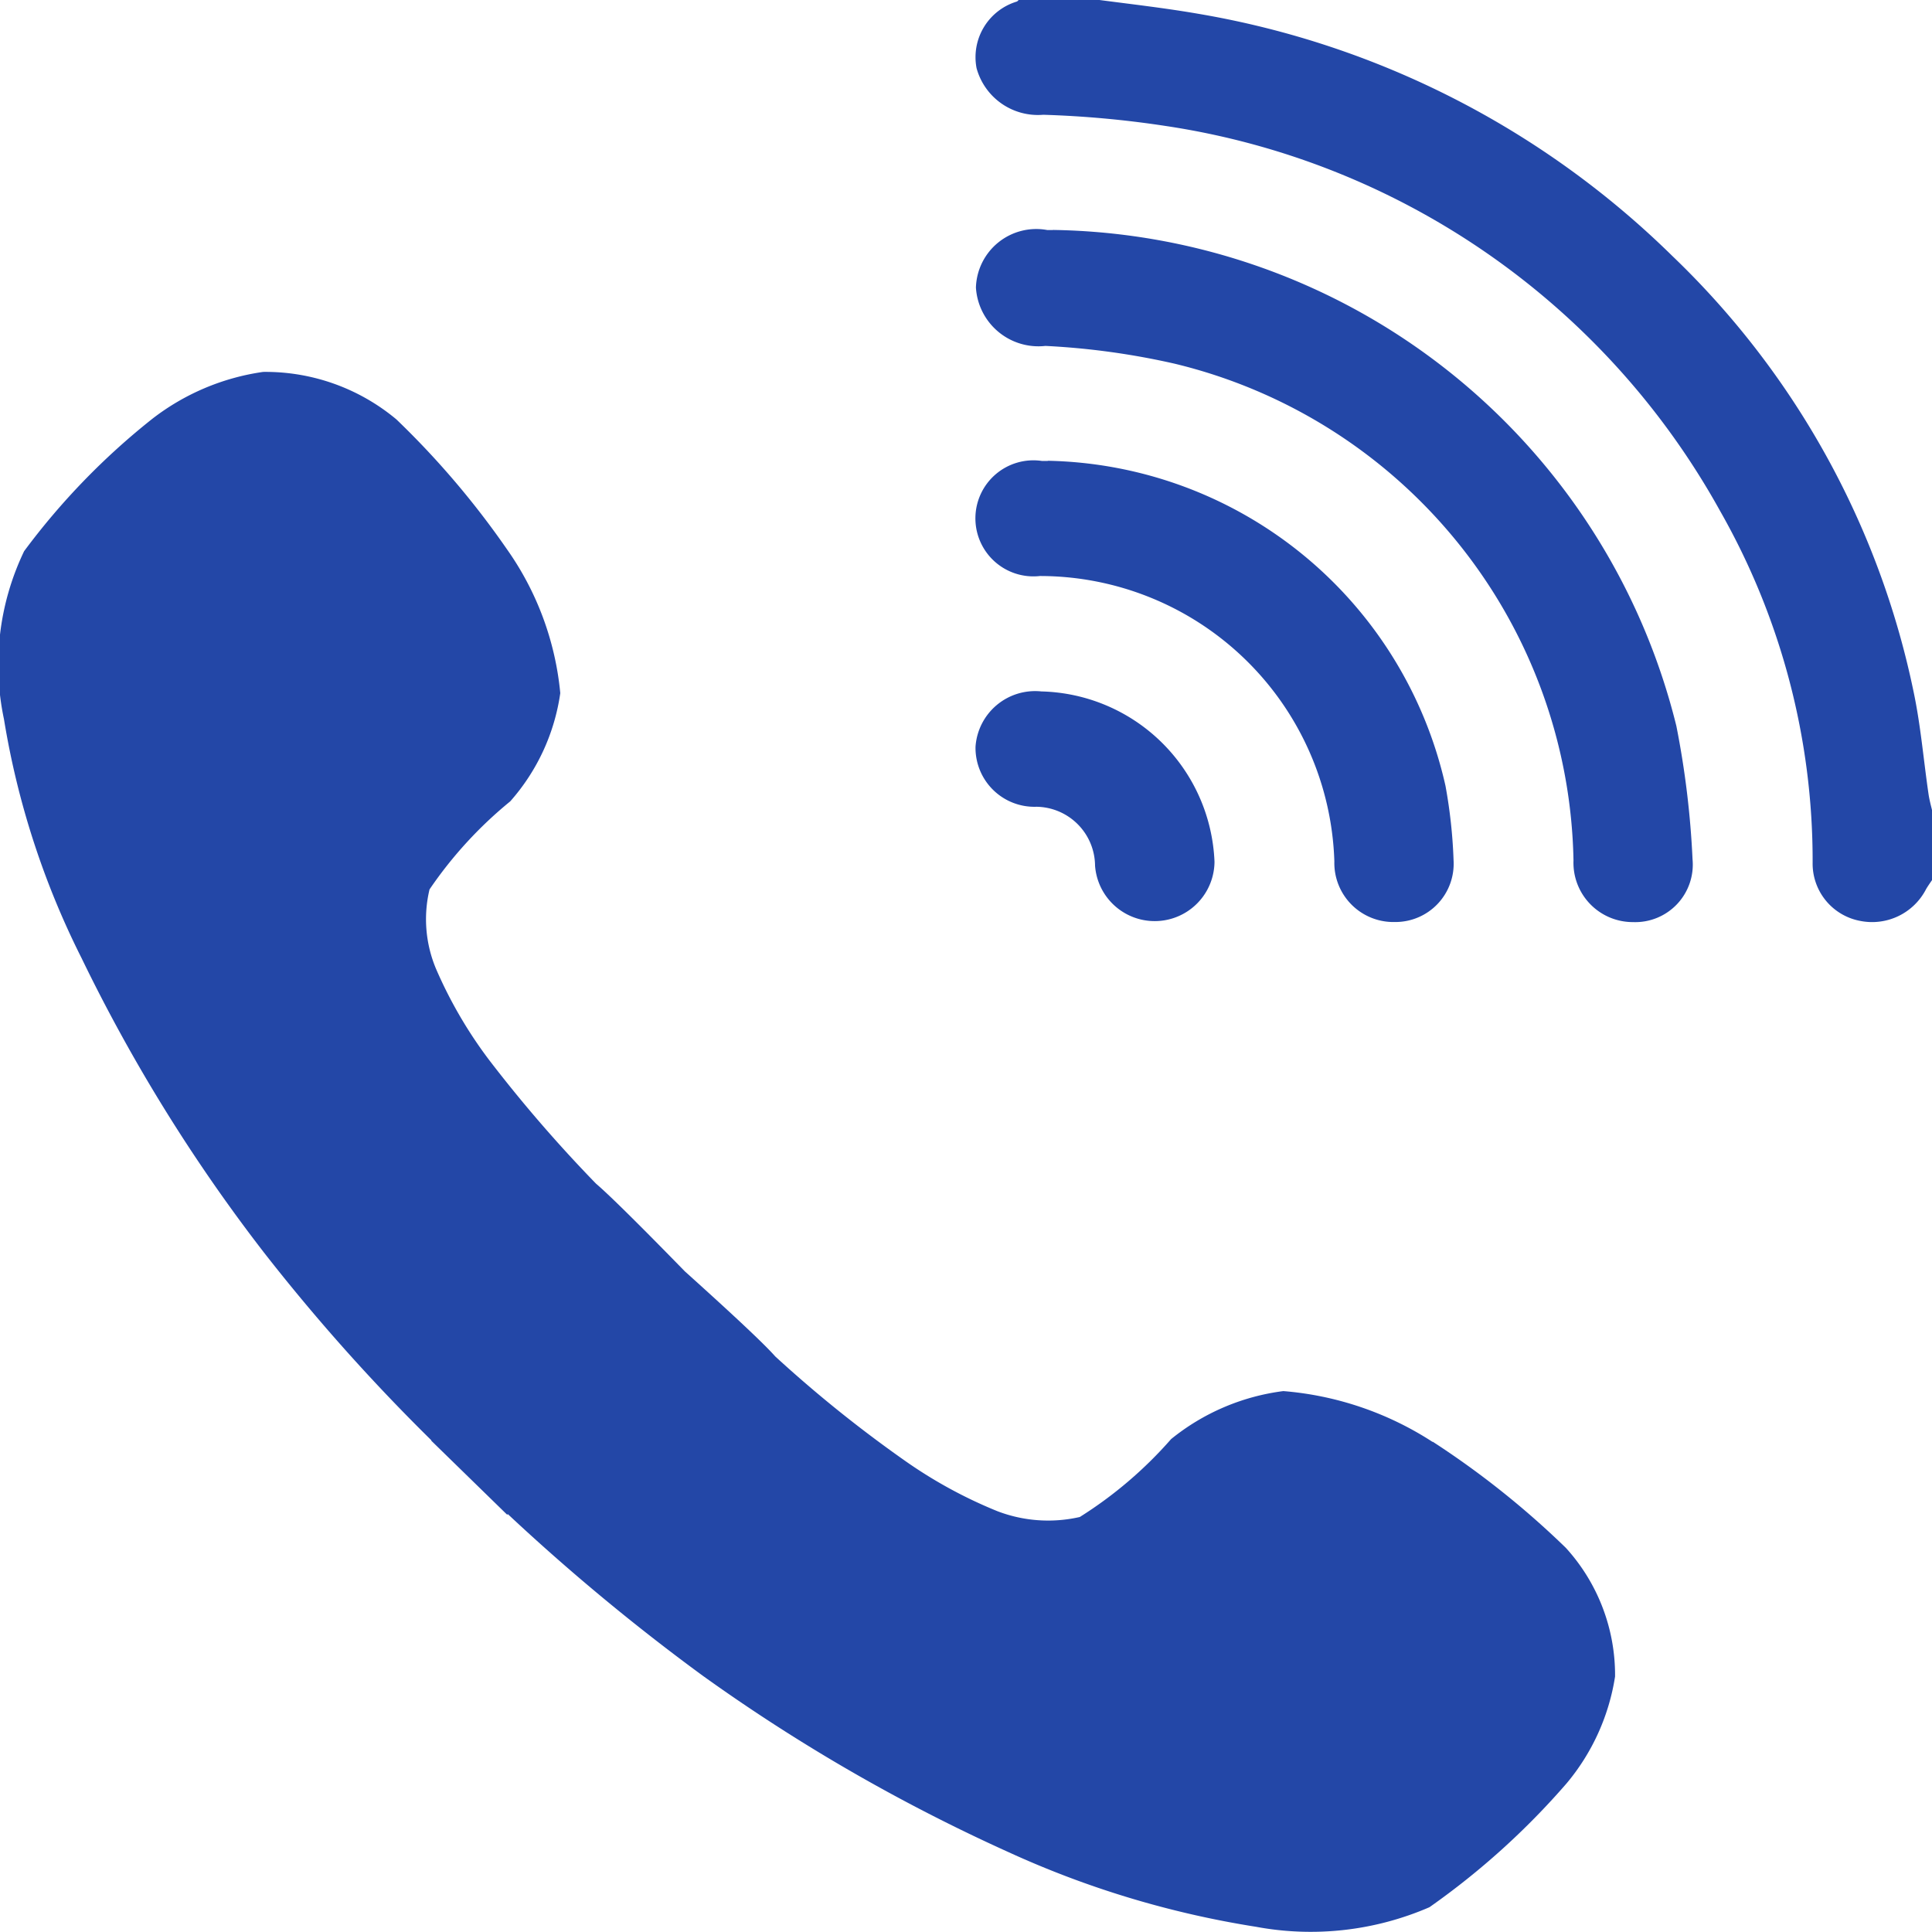
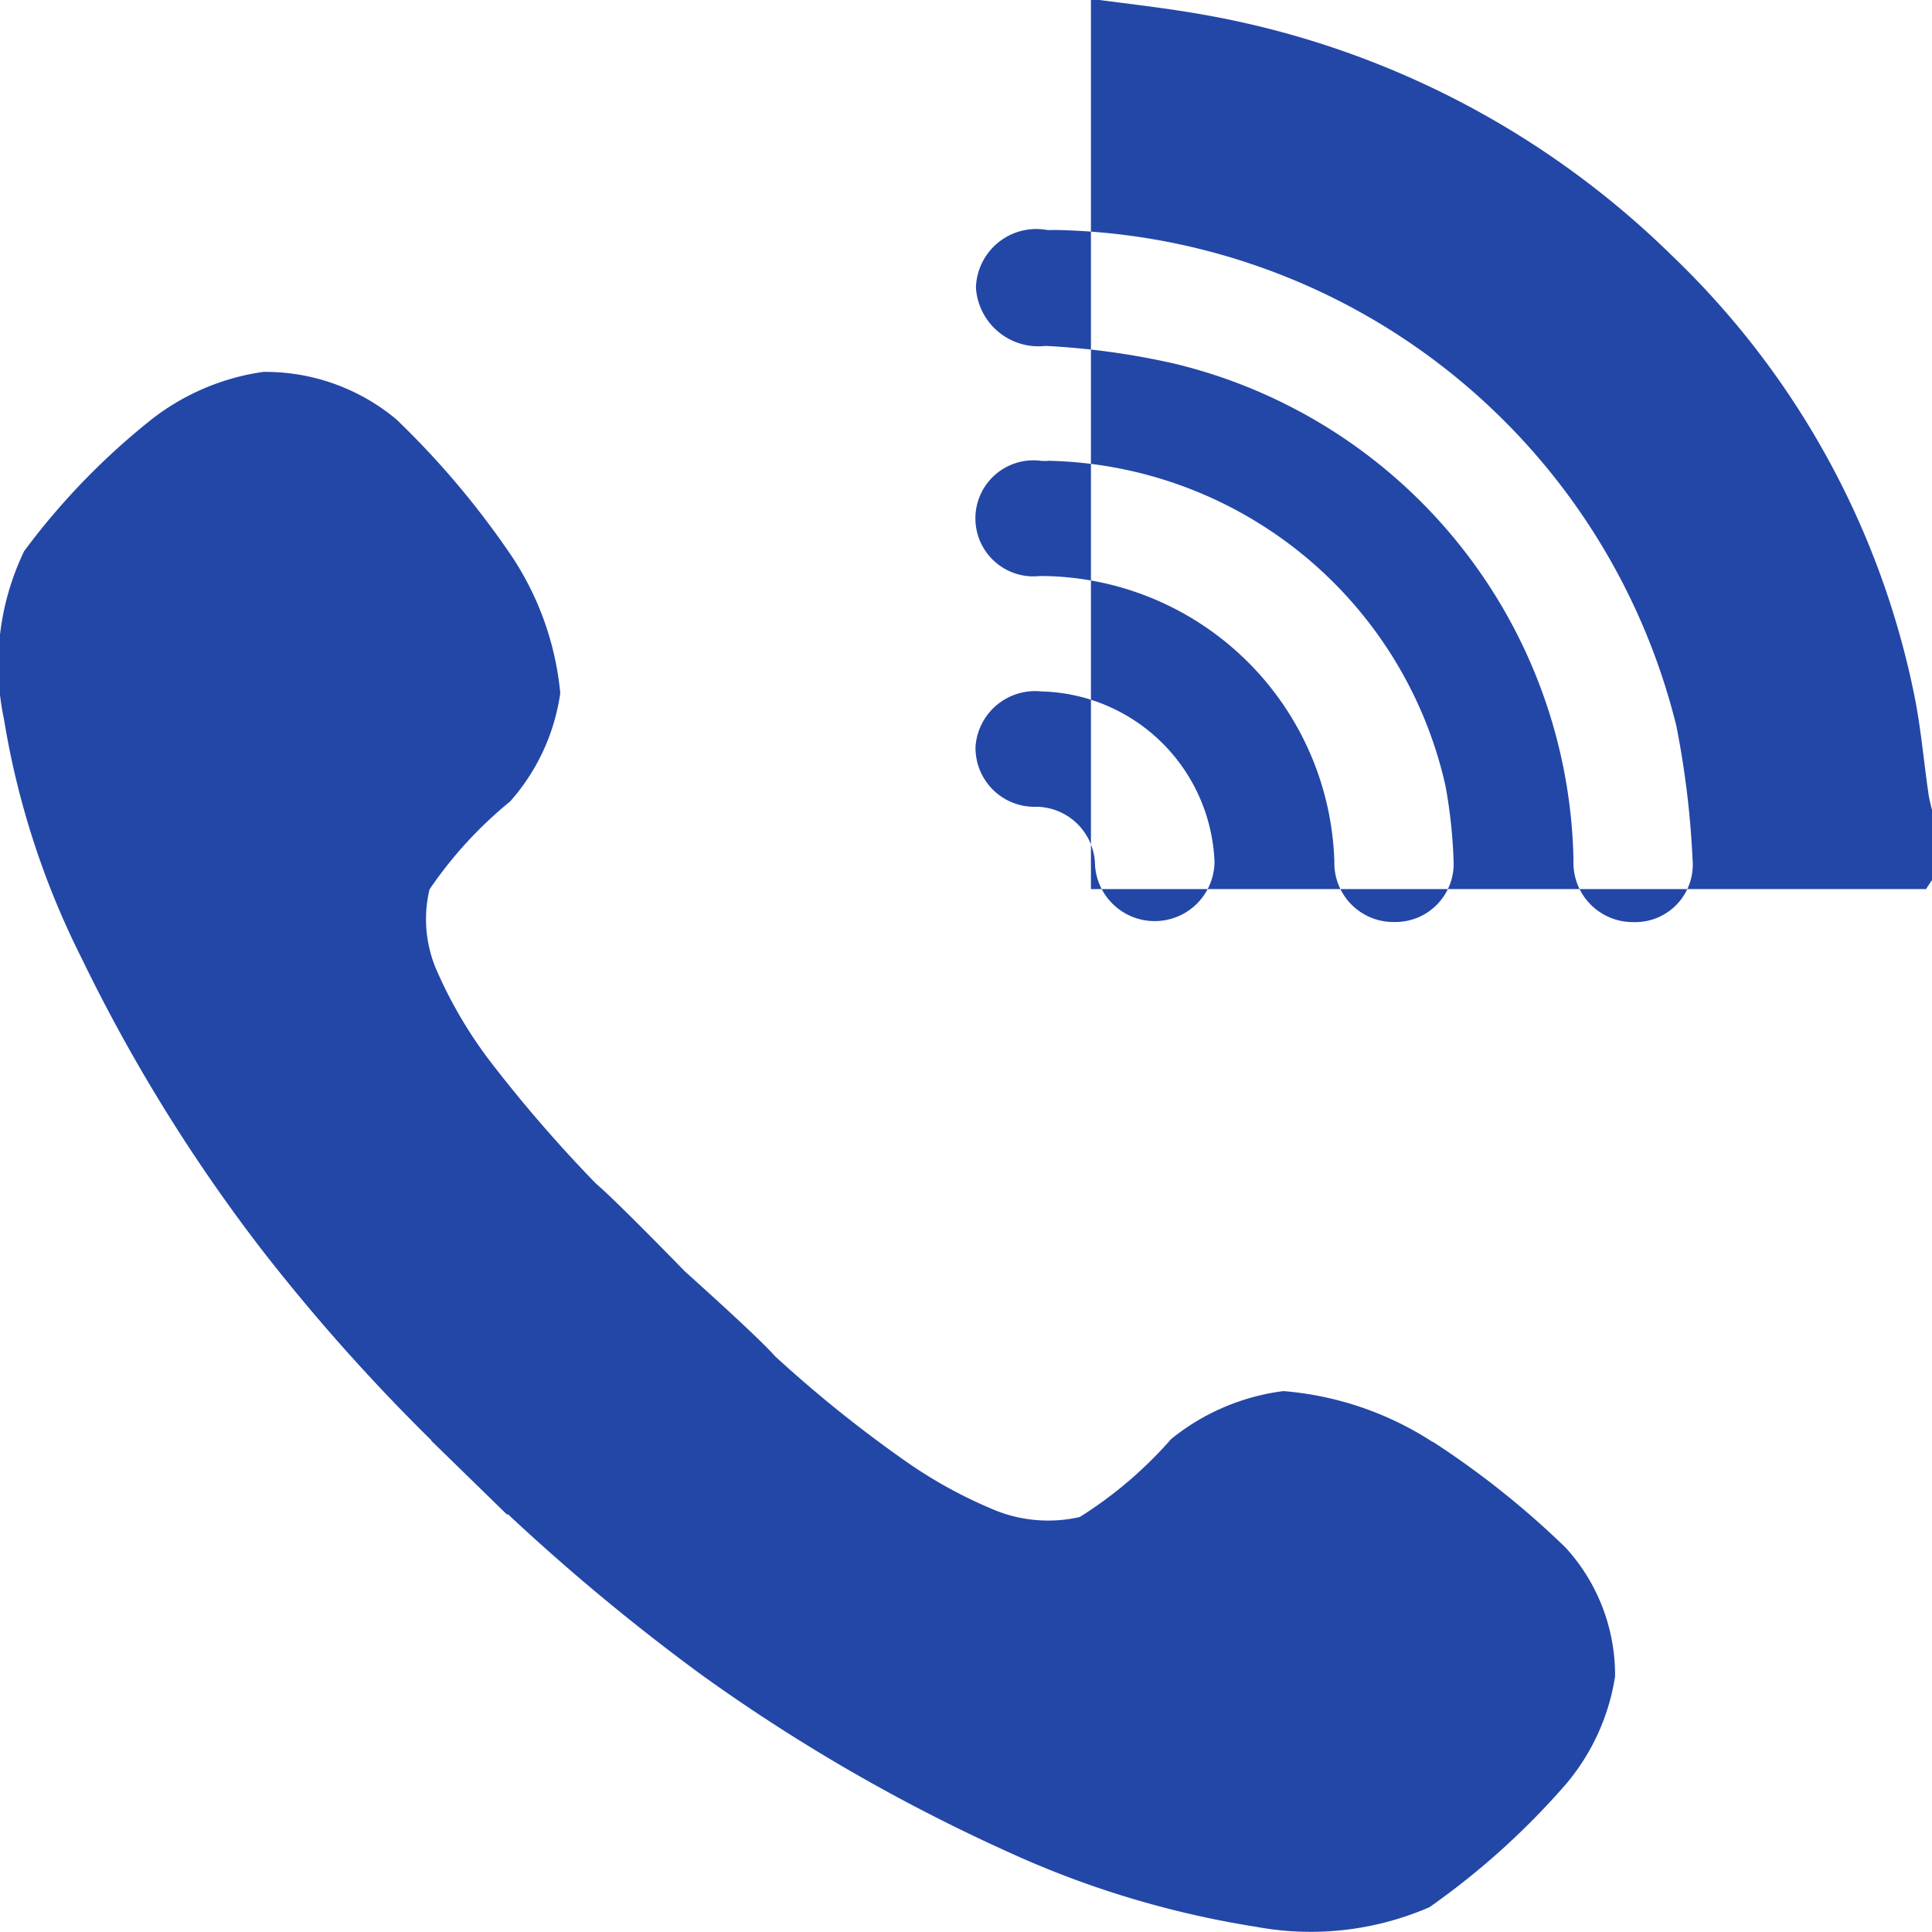
<svg xmlns="http://www.w3.org/2000/svg" width="23.938" height="23.938" viewBox="0 0 23.938 23.938">
  <defs>
    <style>
      .cls-1 {
        fill: #2347a7;
        fill-rule: evenodd;
      }
    </style>
  </defs>
-   <path id="形状_1" data-name="形状 1" class="cls-1" d="M14.58,1.049c0.446,0.06.894,0.109,1.337,0.186a11,11,0,0,1,5.867,3A10.389,10.389,0,0,1,24.772,9.63c0.089,0.419.124,0.849,0.186,1.272,0.01,0.069.029,0.139,0.045,0.206v0.857c-0.025.037-.053,0.076-0.075,0.114a0.752,0.752,0,0,1-.818.394,0.722,0.722,0,0,1-.588-0.723,8.753,8.753,0,0,0-1.146-4.355,9.449,9.449,0,0,0-6.869-4.771,12.581,12.581,0,0,0-1.518-.139,0.788,0.788,0,0,1-.826-0.577,0.72,0.72,0,0,1,.5-0.826,0.079,0.079,0,0,0,.029-0.033H14.58ZM14.106,3.912a8.081,8.081,0,0,1,7.728,6.148,11.118,11.118,0,0,1,.2,1.649,0.713,0.713,0,0,1-.738.779,0.735,0.735,0,0,1-.737-0.764,6.454,6.454,0,0,0-4.943-6.155,9.273,9.273,0,0,0-1.6-.22,0.776,0.776,0,0,1-.861-0.723,0.748,0.748,0,0,1,.883-0.713h0.074Zm-0.06,2.86A5.156,5.156,0,0,1,18.973,10.8a6.3,6.3,0,0,1,.1.92,0.722,0.722,0,0,1-.73.767,0.732,0.732,0,0,1-.747-0.752A3.651,3.651,0,0,0,13.948,8.2a0.719,0.719,0,1,1,.023-1.426h0.074ZM13.966,9.63a2.2,2.2,0,0,1,2.145,2.11,0.741,0.741,0,0,1-1.48.049,0.736,0.736,0,0,0-.725-0.73,0.73,0.73,0,0,1-.756-0.744A0.74,0.74,0,0,1,13.966,9.63Zm4.849,9.3a3.986,3.986,0,0,0-1.851-.631,2.762,2.762,0,0,0-1.391.595,5.13,5.13,0,0,1-1.131.965,1.76,1.76,0,0,1-1.021-.072,5.736,5.736,0,0,1-1.171-.643,15.882,15.882,0,0,1-1.581-1.274c-0.17-.193-0.7-0.676-1.121-1.055-0.39-.4-0.9-0.916-1.1-1.086A17.331,17.331,0,0,1,7.126,14.2a5.48,5.48,0,0,1-.661-1.134,1.587,1.587,0,0,1-.08-0.983,5.131,5.131,0,0,1,1-1.091,2.57,2.57,0,0,0,.62-1.341,3.691,3.691,0,0,0-.661-1.783A10.553,10.553,0,0,0,5.975,6.26a2.529,2.529,0,0,0-1.651-.589,2.913,2.913,0,0,0-1.371.579A8.724,8.724,0,0,0,1.362,7.892a3.251,3.251,0,0,0-.25,2.081,10.246,10.246,0,0,0,.961,2.96,20.749,20.749,0,0,0,2.262,3.651,23.9,23.9,0,0,0,2.072,2.324v0.006L7.346,19.83l0.01-.006a26.141,26.141,0,0,0,2.412,2,22.117,22.117,0,0,0,3.783,2.184,11.758,11.758,0,0,0,3.072.928,3.7,3.7,0,0,0,2.151-.242,9.385,9.385,0,0,0,1.7-1.535,2.706,2.706,0,0,0,.6-1.323,2.34,2.34,0,0,0-.61-1.595,10.789,10.789,0,0,0-1.651-1.316h0Zm0,0" transform="translate(-1.063 -1.063)" />
+   <path id="形状_1" data-name="形状 1" class="cls-1" d="M14.58,1.049c0.446,0.06.894,0.109,1.337,0.186a11,11,0,0,1,5.867,3A10.389,10.389,0,0,1,24.772,9.63c0.089,0.419.124,0.849,0.186,1.272,0.01,0.069.029,0.139,0.045,0.206v0.857c-0.025.037-.053,0.076-0.075,0.114H14.58ZM14.106,3.912a8.081,8.081,0,0,1,7.728,6.148,11.118,11.118,0,0,1,.2,1.649,0.713,0.713,0,0,1-.738.779,0.735,0.735,0,0,1-.737-0.764,6.454,6.454,0,0,0-4.943-6.155,9.273,9.273,0,0,0-1.6-.22,0.776,0.776,0,0,1-.861-0.723,0.748,0.748,0,0,1,.883-0.713h0.074Zm-0.06,2.86A5.156,5.156,0,0,1,18.973,10.8a6.3,6.3,0,0,1,.1.92,0.722,0.722,0,0,1-.73.767,0.732,0.732,0,0,1-.747-0.752A3.651,3.651,0,0,0,13.948,8.2a0.719,0.719,0,1,1,.023-1.426h0.074ZM13.966,9.63a2.2,2.2,0,0,1,2.145,2.11,0.741,0.741,0,0,1-1.48.049,0.736,0.736,0,0,0-.725-0.73,0.73,0.73,0,0,1-.756-0.744A0.74,0.74,0,0,1,13.966,9.63Zm4.849,9.3a3.986,3.986,0,0,0-1.851-.631,2.762,2.762,0,0,0-1.391.595,5.13,5.13,0,0,1-1.131.965,1.76,1.76,0,0,1-1.021-.072,5.736,5.736,0,0,1-1.171-.643,15.882,15.882,0,0,1-1.581-1.274c-0.17-.193-0.7-0.676-1.121-1.055-0.39-.4-0.9-0.916-1.1-1.086A17.331,17.331,0,0,1,7.126,14.2a5.48,5.48,0,0,1-.661-1.134,1.587,1.587,0,0,1-.08-0.983,5.131,5.131,0,0,1,1-1.091,2.57,2.57,0,0,0,.62-1.341,3.691,3.691,0,0,0-.661-1.783A10.553,10.553,0,0,0,5.975,6.26a2.529,2.529,0,0,0-1.651-.589,2.913,2.913,0,0,0-1.371.579A8.724,8.724,0,0,0,1.362,7.892a3.251,3.251,0,0,0-.25,2.081,10.246,10.246,0,0,0,.961,2.96,20.749,20.749,0,0,0,2.262,3.651,23.9,23.9,0,0,0,2.072,2.324v0.006L7.346,19.83l0.01-.006a26.141,26.141,0,0,0,2.412,2,22.117,22.117,0,0,0,3.783,2.184,11.758,11.758,0,0,0,3.072.928,3.7,3.7,0,0,0,2.151-.242,9.385,9.385,0,0,0,1.7-1.535,2.706,2.706,0,0,0,.6-1.323,2.34,2.34,0,0,0-.61-1.595,10.789,10.789,0,0,0-1.651-1.316h0Zm0,0" transform="translate(-1.063 -1.063)" />
</svg>